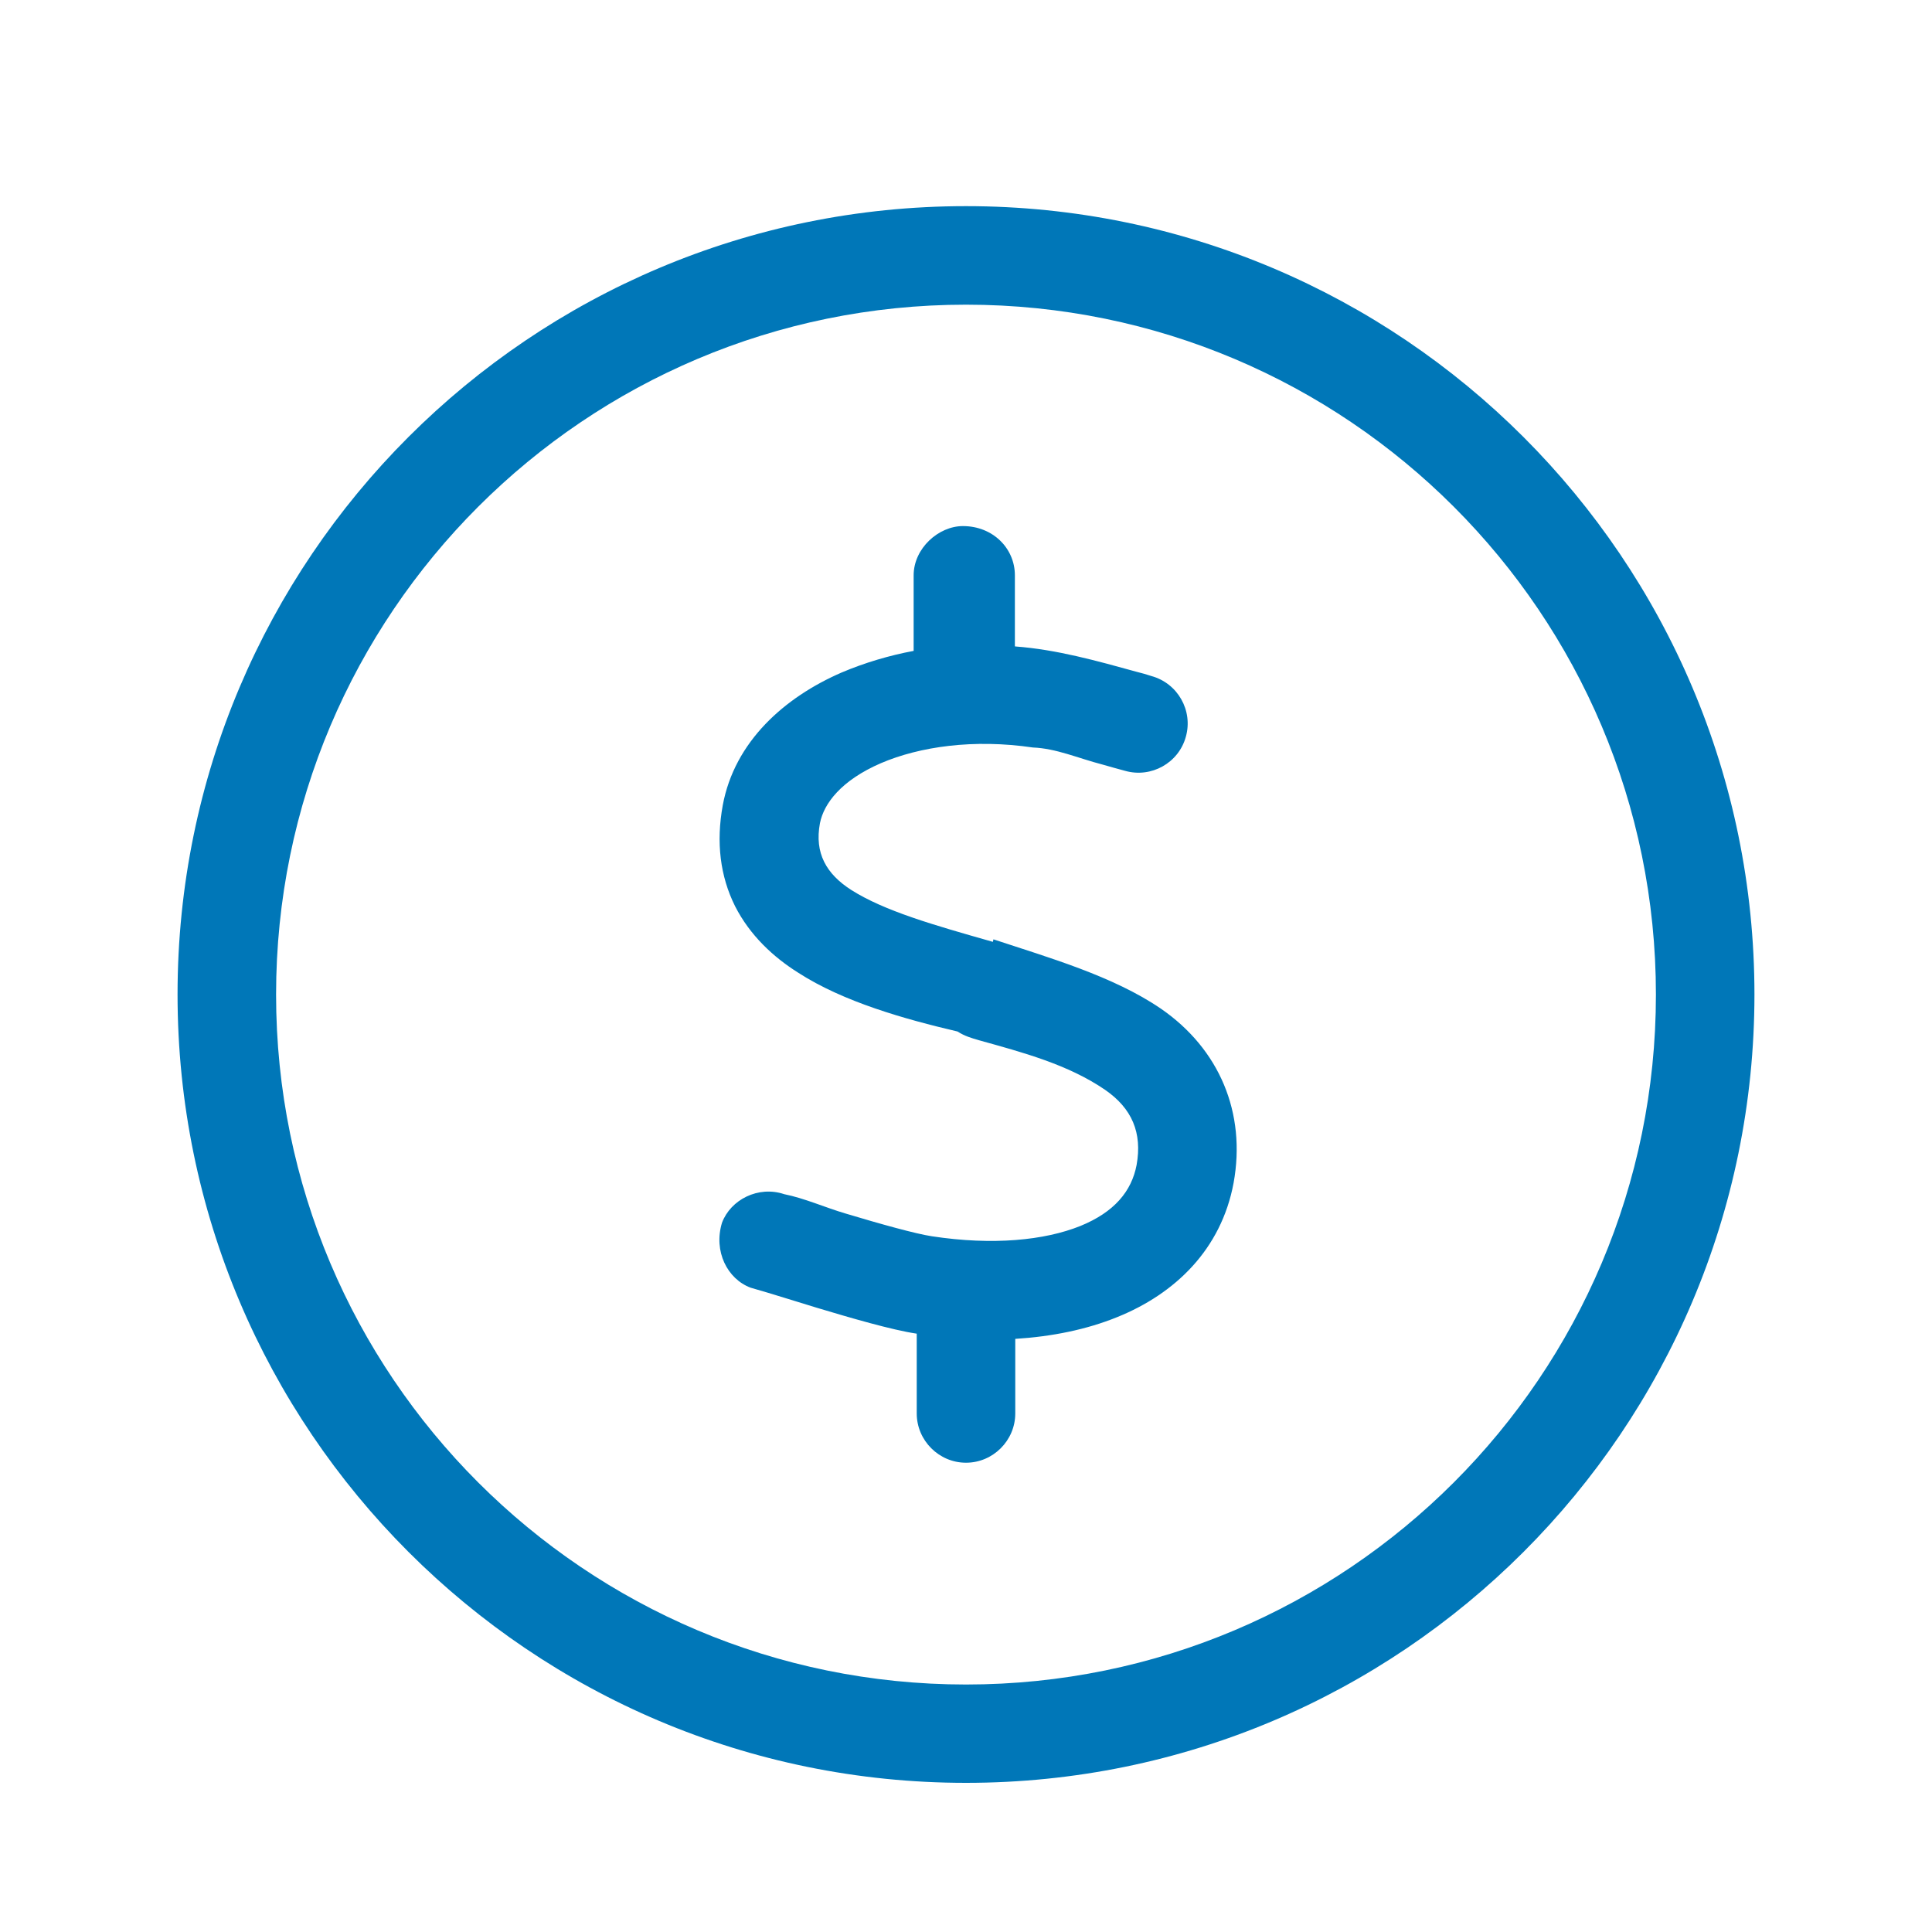
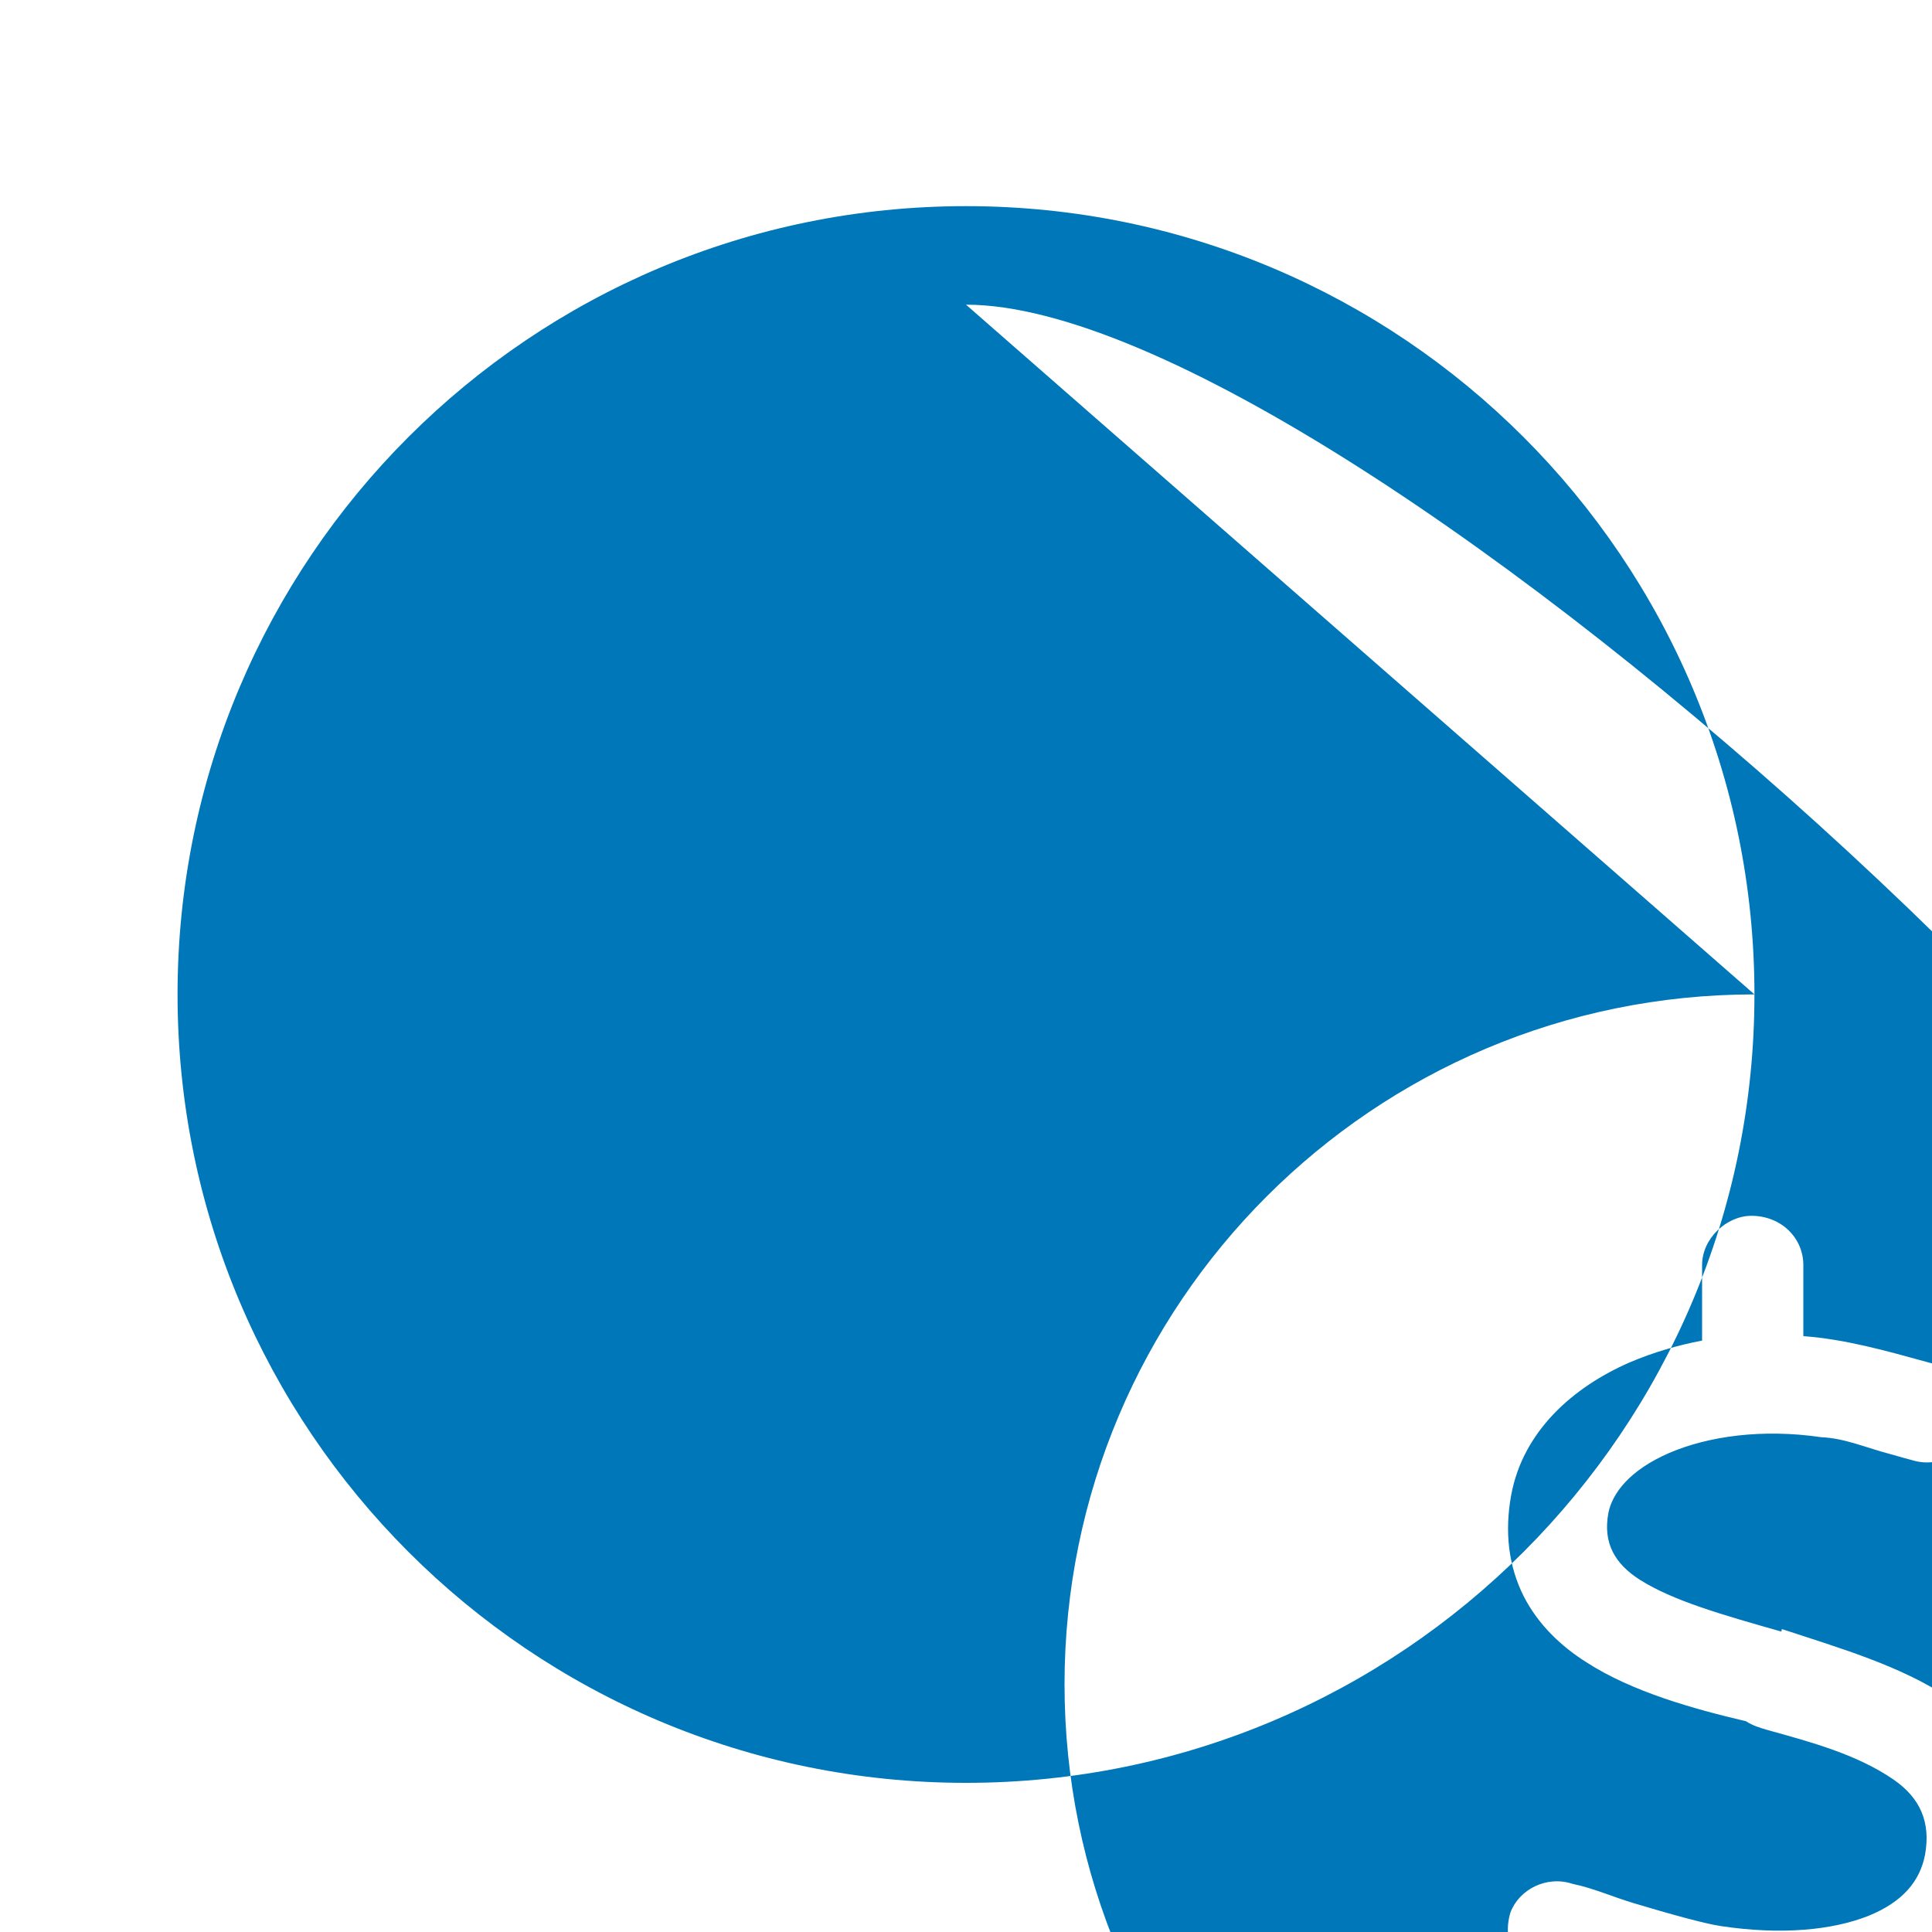
<svg xmlns="http://www.w3.org/2000/svg" id="Layer_3" viewBox="0 0 100 100">
  <defs>
    <style>.cls-1{fill:#0077b8;}</style>
  </defs>
-   <path class="cls-1" d="M90.81,51.47c0,22.54-18.27,40.81-40.81,40.81S9.19,74.01,9.19,51.47,27.46,10.67,50,10.67s40.81,18.27,40.81,40.81ZM50,15.77c-19.72,0-35.71,15.99-35.71,35.71s15.99,35.71,35.71,35.71,35.71-15.99,35.71-35.71S69.72,15.77,50,15.77Zm2.55,17.69c2.15,.16,4.24,.75,6.31,1.32,.25,.06,.49,.13,.73,.21,1.37,.37,2.17,1.79,1.79,3.14-.37,1.36-1.79,2.15-3.14,1.77-.38-.1-.76-.21-1.15-.32-1.34-.35-2.41-.84-3.63-.89-3.06-.45-5.85-.05-7.86,.81-2.06,.89-2.96,2.09-3.16,3.11-.29,1.55,.33,2.63,1.63,3.46,1.71,1.08,4.22,1.8,7.32,2.68l.03-.13c2.84,.94,6.2,1.9,8.67,3.59,3.03,2.09,4.42,5.4,3.76,9.02-.64,3.44-3.03,5.74-6.04,6.95-1.58,.64-3.36,1-5.26,1.12v3.86c0,1.4-1.15,2.55-2.55,2.55s-2.55-1.15-2.55-2.55v-4.13c-1.29-.19-3.47-.83-5.17-1.34-1.1-.33-2.2-.69-3.43-1.04-1.2-.45-1.93-1.88-1.48-3.36,.45-1.2,1.88-1.93,3.22-1.48,1.05,.21,2.12,.69,3.17,1,1.8,.54,3.62,1.05,4.48,1.18,3.16,.48,5.82,.21,7.67-.53,1.77-.72,2.66-1.8,2.92-3.16,.3-1.67-.24-2.93-1.63-3.89-1.91-1.31-4.27-1.94-6.54-2.57-.37-.11-.73-.21-1.1-.45-2.73-.64-5.9-1.53-8.24-3.04-1.29-.81-2.5-1.93-3.27-3.44-.78-1.56-.99-3.32-.64-5.23,.61-3.3,3.2-5.59,6.15-6.87,1.2-.51,2.49-.89,3.73-1.12v-3.91c0-1.4,1.29-2.55,2.55-2.55,1.55,0,2.69,1.15,2.69,2.55v3.67Z" />
+   <path class="cls-1" d="M90.81,51.47c0,22.54-18.27,40.81-40.81,40.81S9.19,74.01,9.19,51.47,27.46,10.67,50,10.67s40.81,18.27,40.81,40.81Zc-19.72,0-35.71,15.99-35.71,35.71s15.99,35.71,35.71,35.71,35.71-15.99,35.71-35.71S69.72,15.77,50,15.77Zm2.55,17.69c2.15,.16,4.24,.75,6.31,1.32,.25,.06,.49,.13,.73,.21,1.37,.37,2.17,1.79,1.79,3.14-.37,1.36-1.79,2.15-3.14,1.77-.38-.1-.76-.21-1.15-.32-1.34-.35-2.41-.84-3.63-.89-3.06-.45-5.85-.05-7.86,.81-2.06,.89-2.96,2.09-3.16,3.11-.29,1.55,.33,2.63,1.63,3.46,1.71,1.08,4.22,1.8,7.32,2.68l.03-.13c2.84,.94,6.2,1.9,8.67,3.59,3.03,2.09,4.42,5.4,3.76,9.02-.64,3.44-3.03,5.74-6.04,6.95-1.58,.64-3.36,1-5.26,1.12v3.86c0,1.4-1.15,2.55-2.55,2.55s-2.55-1.15-2.55-2.55v-4.13c-1.29-.19-3.47-.83-5.17-1.34-1.1-.33-2.2-.69-3.43-1.04-1.2-.45-1.93-1.88-1.48-3.36,.45-1.2,1.88-1.93,3.22-1.48,1.05,.21,2.12,.69,3.17,1,1.8,.54,3.62,1.05,4.48,1.18,3.16,.48,5.82,.21,7.67-.53,1.77-.72,2.66-1.8,2.92-3.16,.3-1.67-.24-2.93-1.63-3.89-1.91-1.31-4.27-1.94-6.54-2.57-.37-.11-.73-.21-1.1-.45-2.73-.64-5.9-1.53-8.24-3.04-1.29-.81-2.5-1.93-3.27-3.44-.78-1.56-.99-3.32-.64-5.23,.61-3.3,3.2-5.59,6.15-6.87,1.2-.51,2.49-.89,3.73-1.12v-3.91c0-1.4,1.29-2.55,2.55-2.55,1.55,0,2.69,1.15,2.69,2.55v3.67Z" />
</svg>